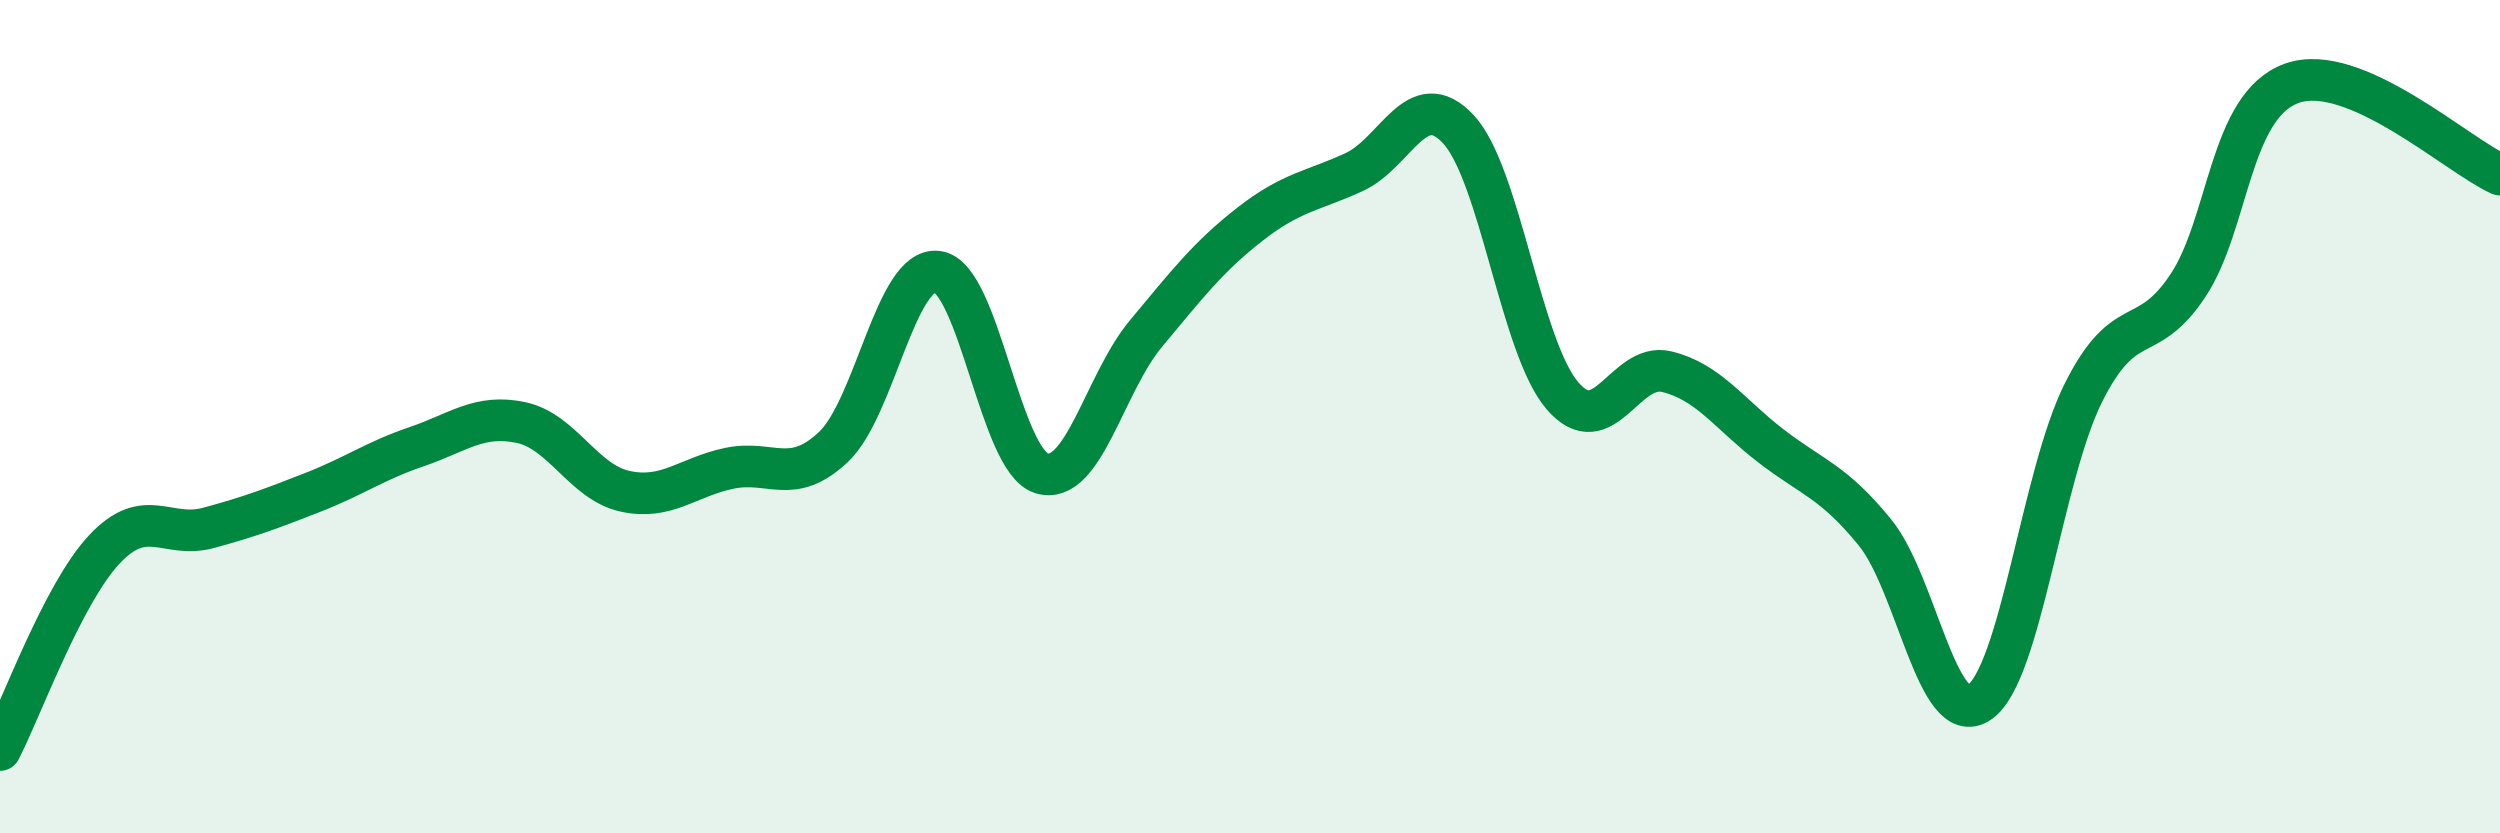
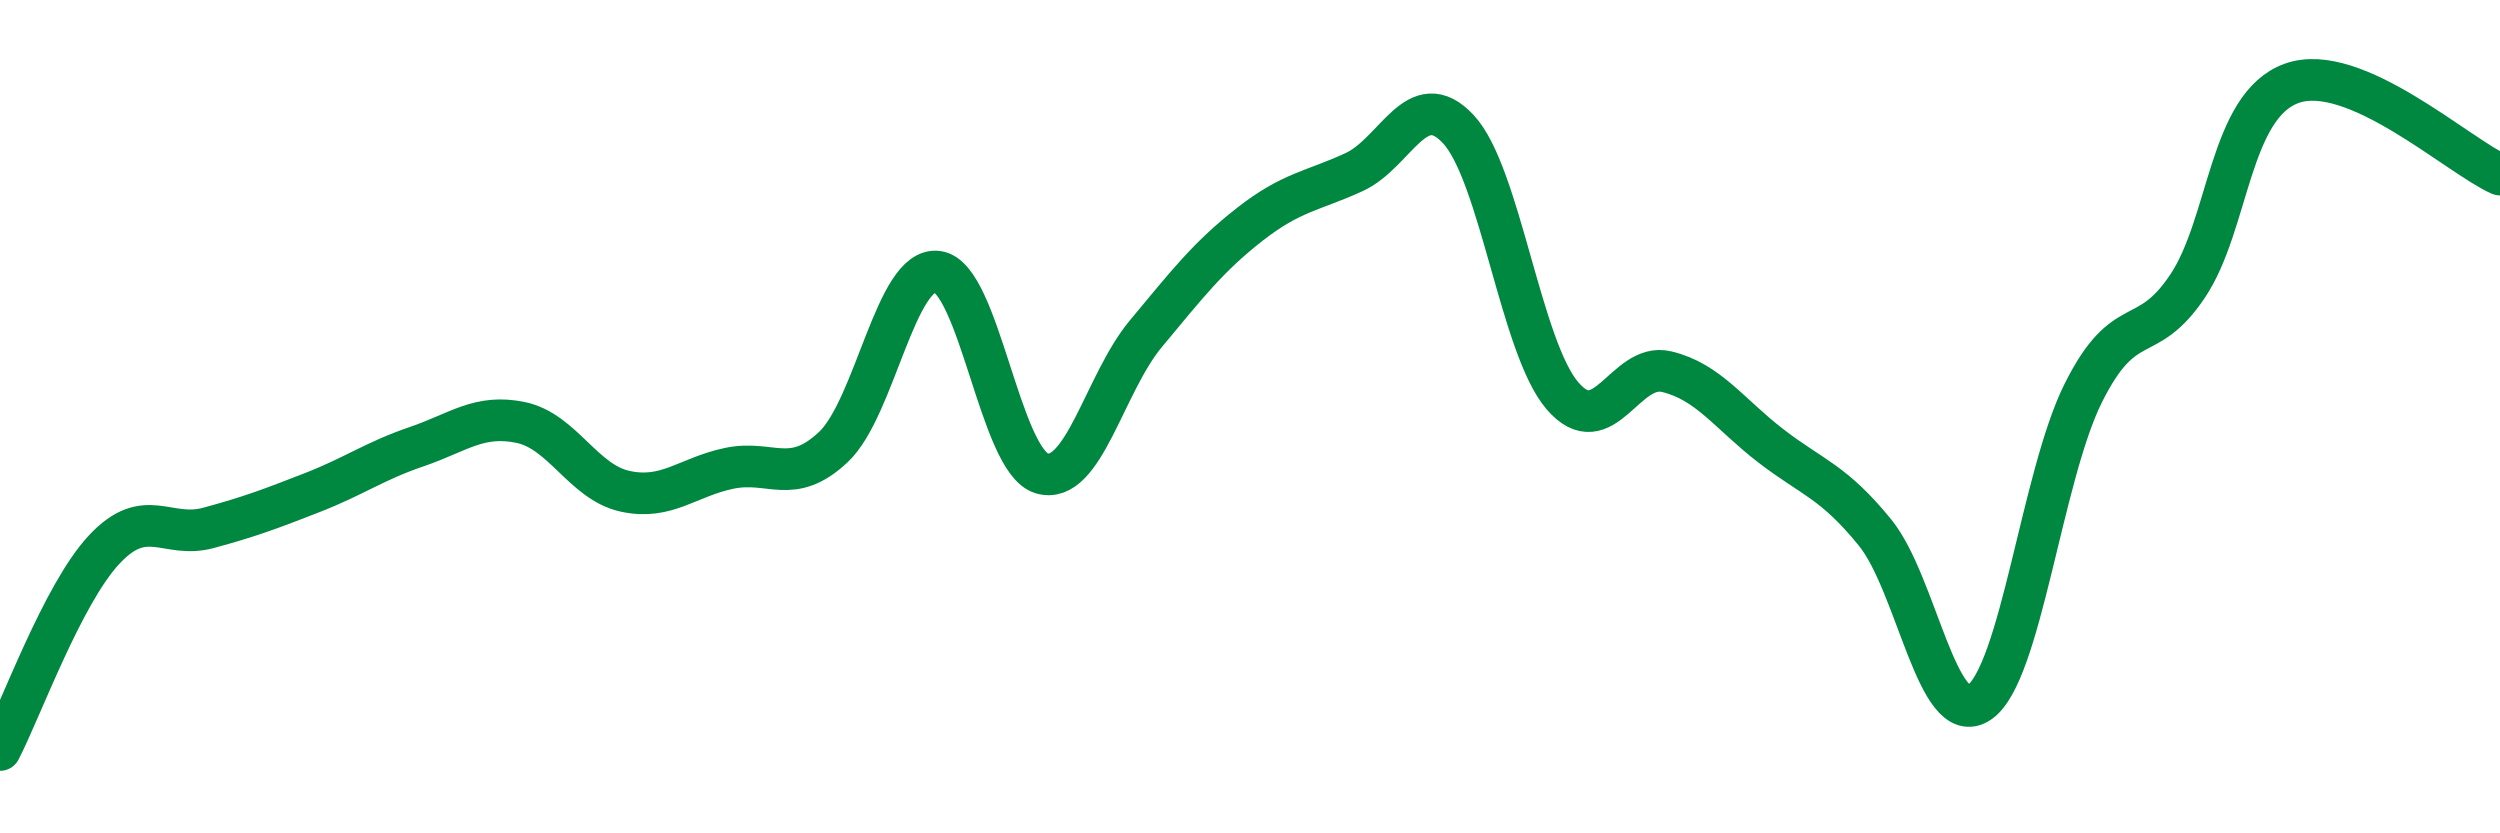
<svg xmlns="http://www.w3.org/2000/svg" width="60" height="20" viewBox="0 0 60 20">
-   <path d="M 0,18 C 0.5,17.04 1.5,14.26 2.5,13.19 C 3.5,12.12 4,12.94 5,12.67 C 6,12.4 6.5,12.21 7.5,11.82 C 8.5,11.43 9,11.06 10,10.72 C 11,10.38 11.5,9.93 12.5,10.14 C 13.5,10.35 14,11.57 15,11.79 C 16,12.01 16.5,11.45 17.5,11.24 C 18.5,11.03 19,11.67 20,10.73 C 21,9.79 21.5,6.39 22.5,6.52 C 23.5,6.65 24,11.06 25,11.36 C 26,11.66 26.5,9.21 27.5,8.01 C 28.5,6.81 29,6.16 30,5.38 C 31,4.6 31.5,4.59 32.5,4.13 C 33.5,3.67 34,2.03 35,3.1 C 36,4.17 36.5,8.34 37.5,9.5 C 38.5,10.66 39,8.68 40,8.92 C 41,9.16 41.5,9.93 42.5,10.7 C 43.5,11.47 44,11.55 45,12.78 C 46,14.01 46.5,17.53 47.5,16.86 C 48.5,16.19 49,11.43 50,9.43 C 51,7.43 51.5,8.36 52.5,6.87 C 53.5,5.38 53.5,2.54 55,2 C 56.5,1.46 59,3.75 60,4.19L60 20L0 20Z" fill="#008740" opacity="0.1" stroke-linecap="round" stroke-linejoin="round" />
  <path d="M 0,18 C 0.5,17.04 1.5,14.26 2.5,13.19 C 3.5,12.12 4,12.94 5,12.67 C 6,12.4 6.5,12.21 7.5,11.82 C 8.5,11.43 9,11.06 10,10.72 C 11,10.38 11.5,9.93 12.5,10.14 C 13.5,10.35 14,11.57 15,11.79 C 16,12.01 16.5,11.45 17.5,11.24 C 18.5,11.03 19,11.67 20,10.73 C 21,9.79 21.5,6.39 22.5,6.52 C 23.5,6.65 24,11.06 25,11.36 C 26,11.66 26.5,9.21 27.5,8.01 C 28.5,6.81 29,6.16 30,5.38 C 31,4.6 31.5,4.59 32.5,4.13 C 33.5,3.67 34,2.03 35,3.1 C 36,4.17 36.5,8.34 37.5,9.5 C 38.5,10.66 39,8.68 40,8.92 C 41,9.16 41.5,9.93 42.5,10.7 C 43.5,11.47 44,11.55 45,12.78 C 46,14.01 46.5,17.53 47.5,16.86 C 48.5,16.19 49,11.43 50,9.43 C 51,7.43 51.5,8.36 52.5,6.87 C 53.5,5.38 53.5,2.54 55,2 C 56.5,1.46 59,3.75 60,4.19" stroke="#008740" stroke-width="1" fill="none" stroke-linecap="round" stroke-linejoin="round" />
</svg>